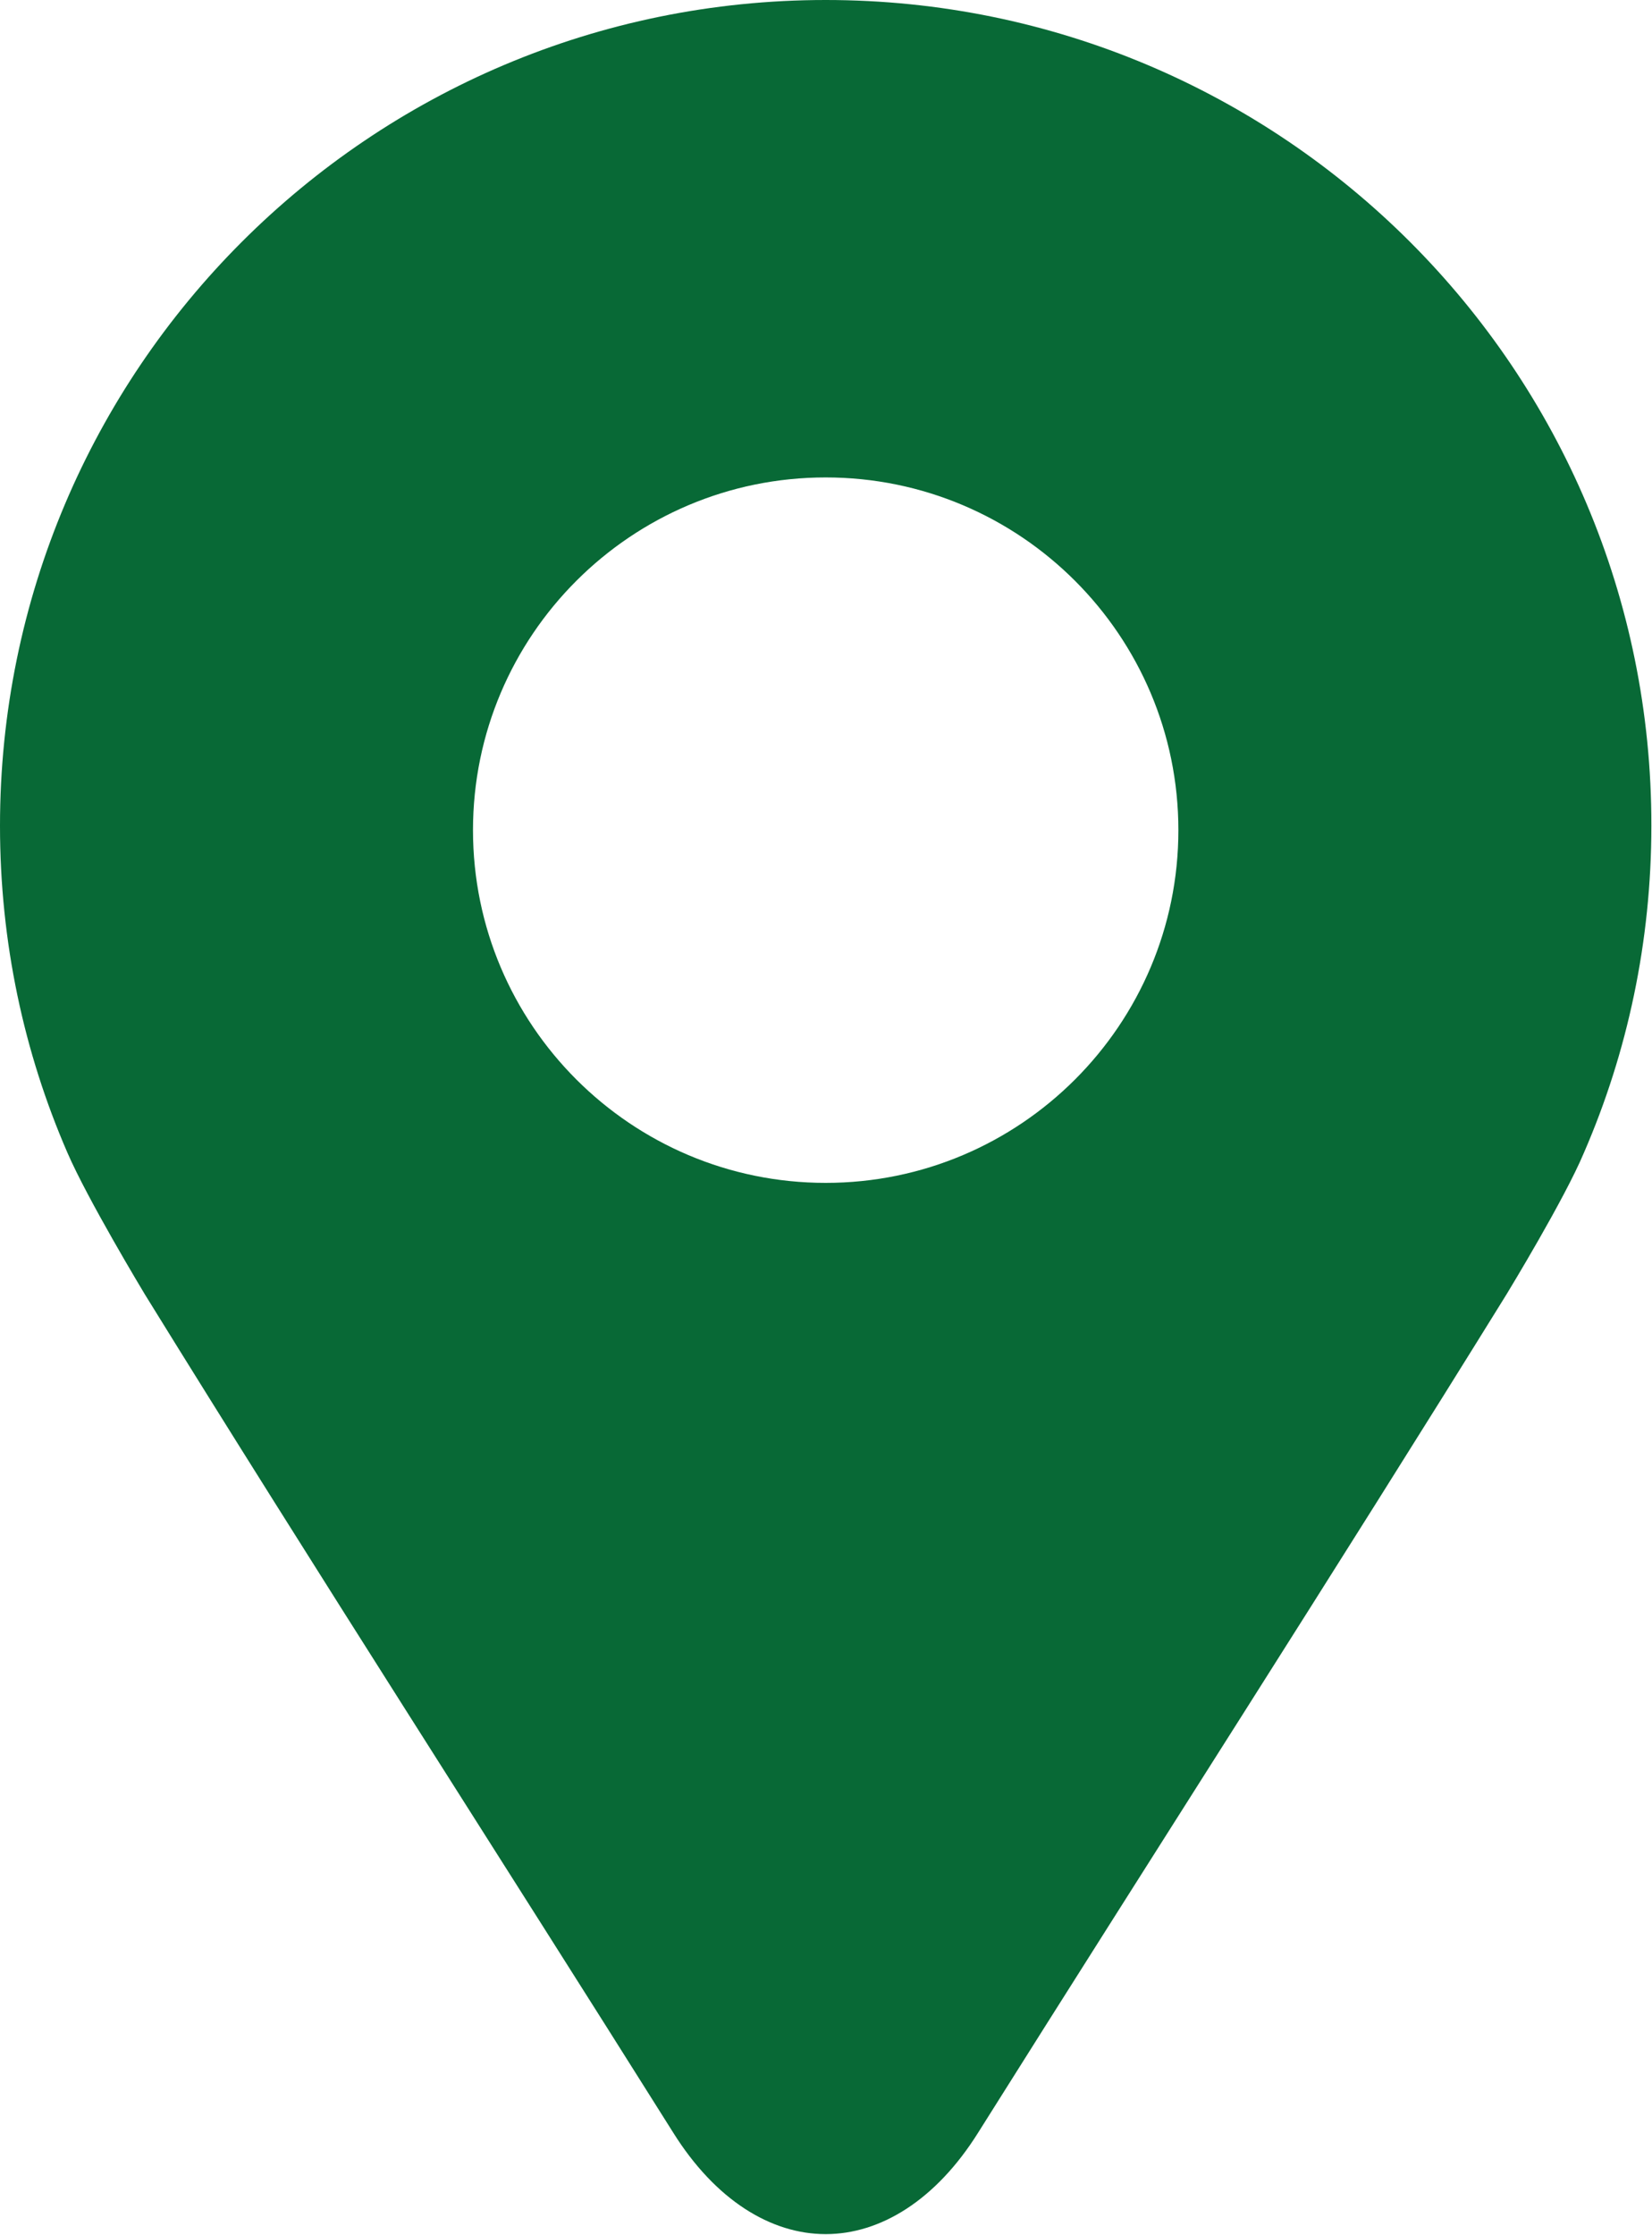
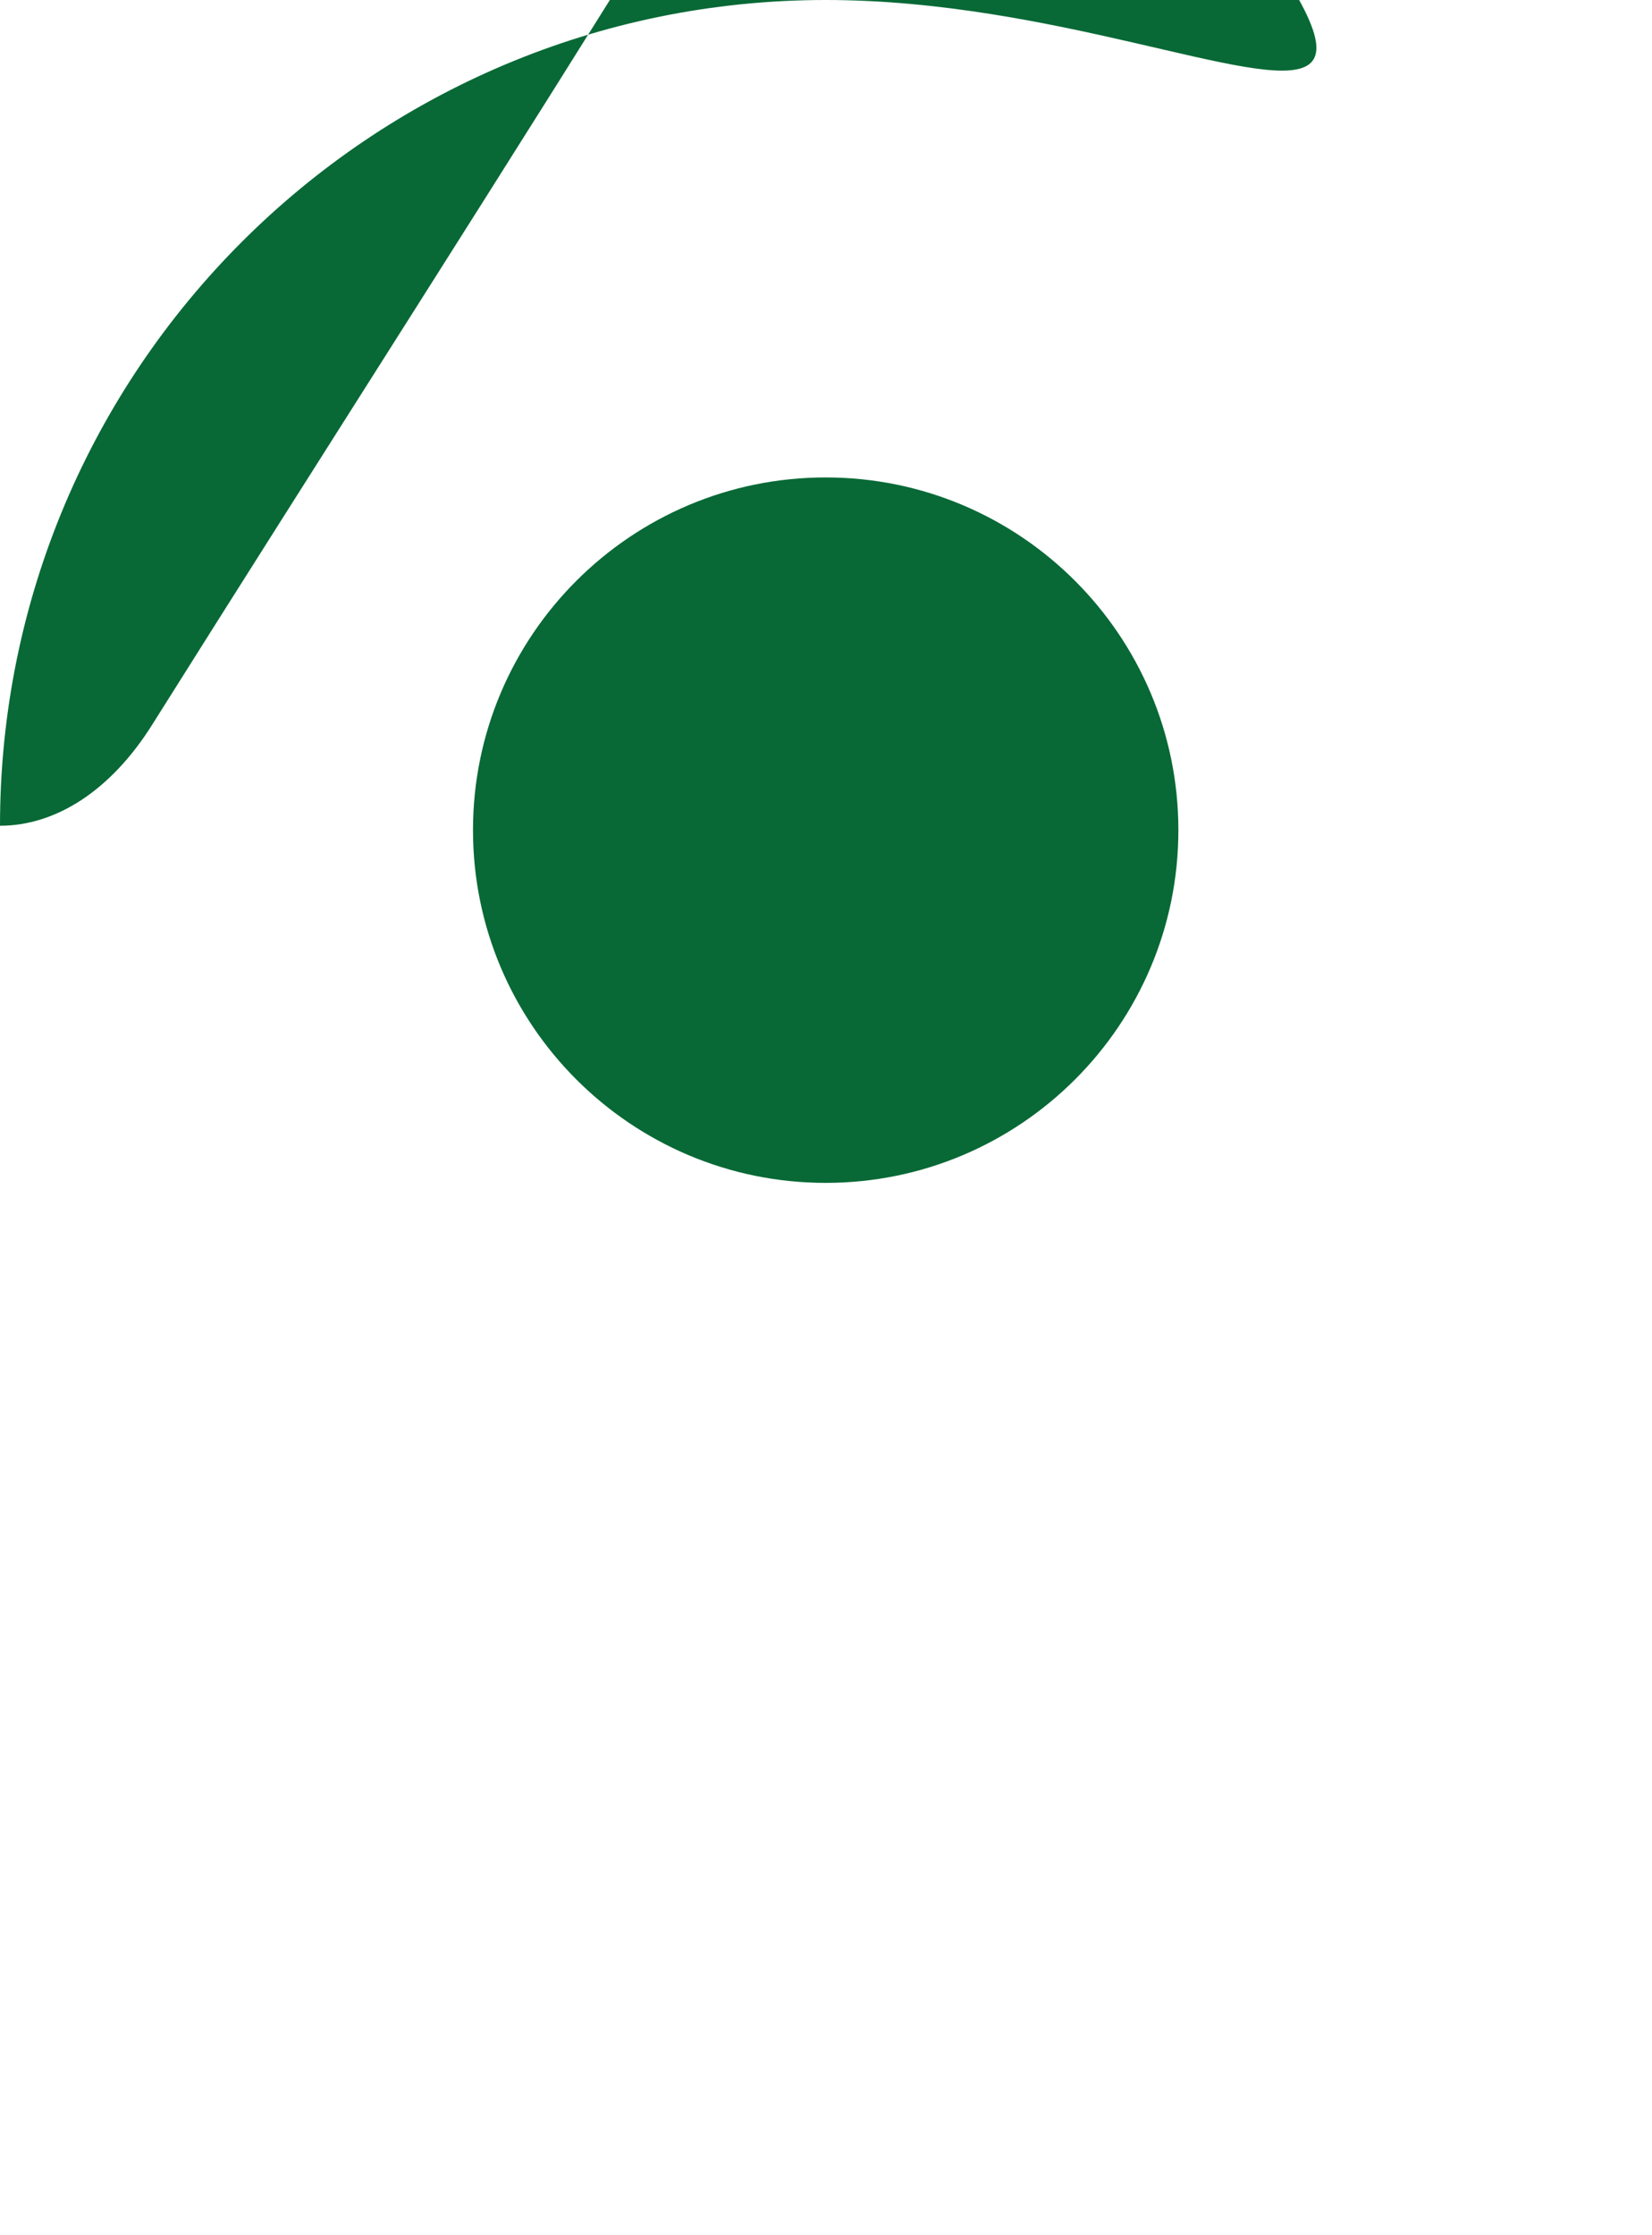
<svg xmlns="http://www.w3.org/2000/svg" id="_イヤー_2" viewBox="0 0 26.23 35.48">
  <defs>
    <style>.cls-1{fill:#086936;}</style>
  </defs>
  <g id="Gナビ">
-     <path class="cls-1" d="M13.11,0h0C5.87,0,0,5.87,0,13.11c0,1.85,.38,3.6,1.07,5.19,.32,.74,1.2,2.2,1.23,2.25,2.7,4.37,5.58,8.84,8.39,13.31,.67,1.07,1.55,1.61,2.42,1.61h0c.87,0,1.75-.54,2.42-1.61,2.81-4.47,5.69-8.95,8.39-13.31,.03-.05,.92-1.51,1.23-2.25,.69-1.59,1.07-3.35,1.07-5.19C26.23,5.87,20.36,0,13.11,0Zm0,18.78c-3.09,0-5.6-2.51-5.6-5.6s2.51-5.6,5.6-5.6,5.6,2.51,5.6,5.6-2.51,5.6-5.6,5.6Z" />
+     <path class="cls-1" d="M13.11,0h0C5.87,0,0,5.87,0,13.11h0c.87,0,1.75-.54,2.42-1.61,2.81-4.47,5.69-8.95,8.39-13.31,.03-.05,.92-1.51,1.23-2.25,.69-1.59,1.07-3.35,1.07-5.19C26.23,5.87,20.36,0,13.11,0Zm0,18.78c-3.09,0-5.6-2.51-5.6-5.6s2.51-5.6,5.6-5.6,5.6,2.51,5.6,5.6-2.51,5.6-5.6,5.6Z" />
  </g>
</svg>